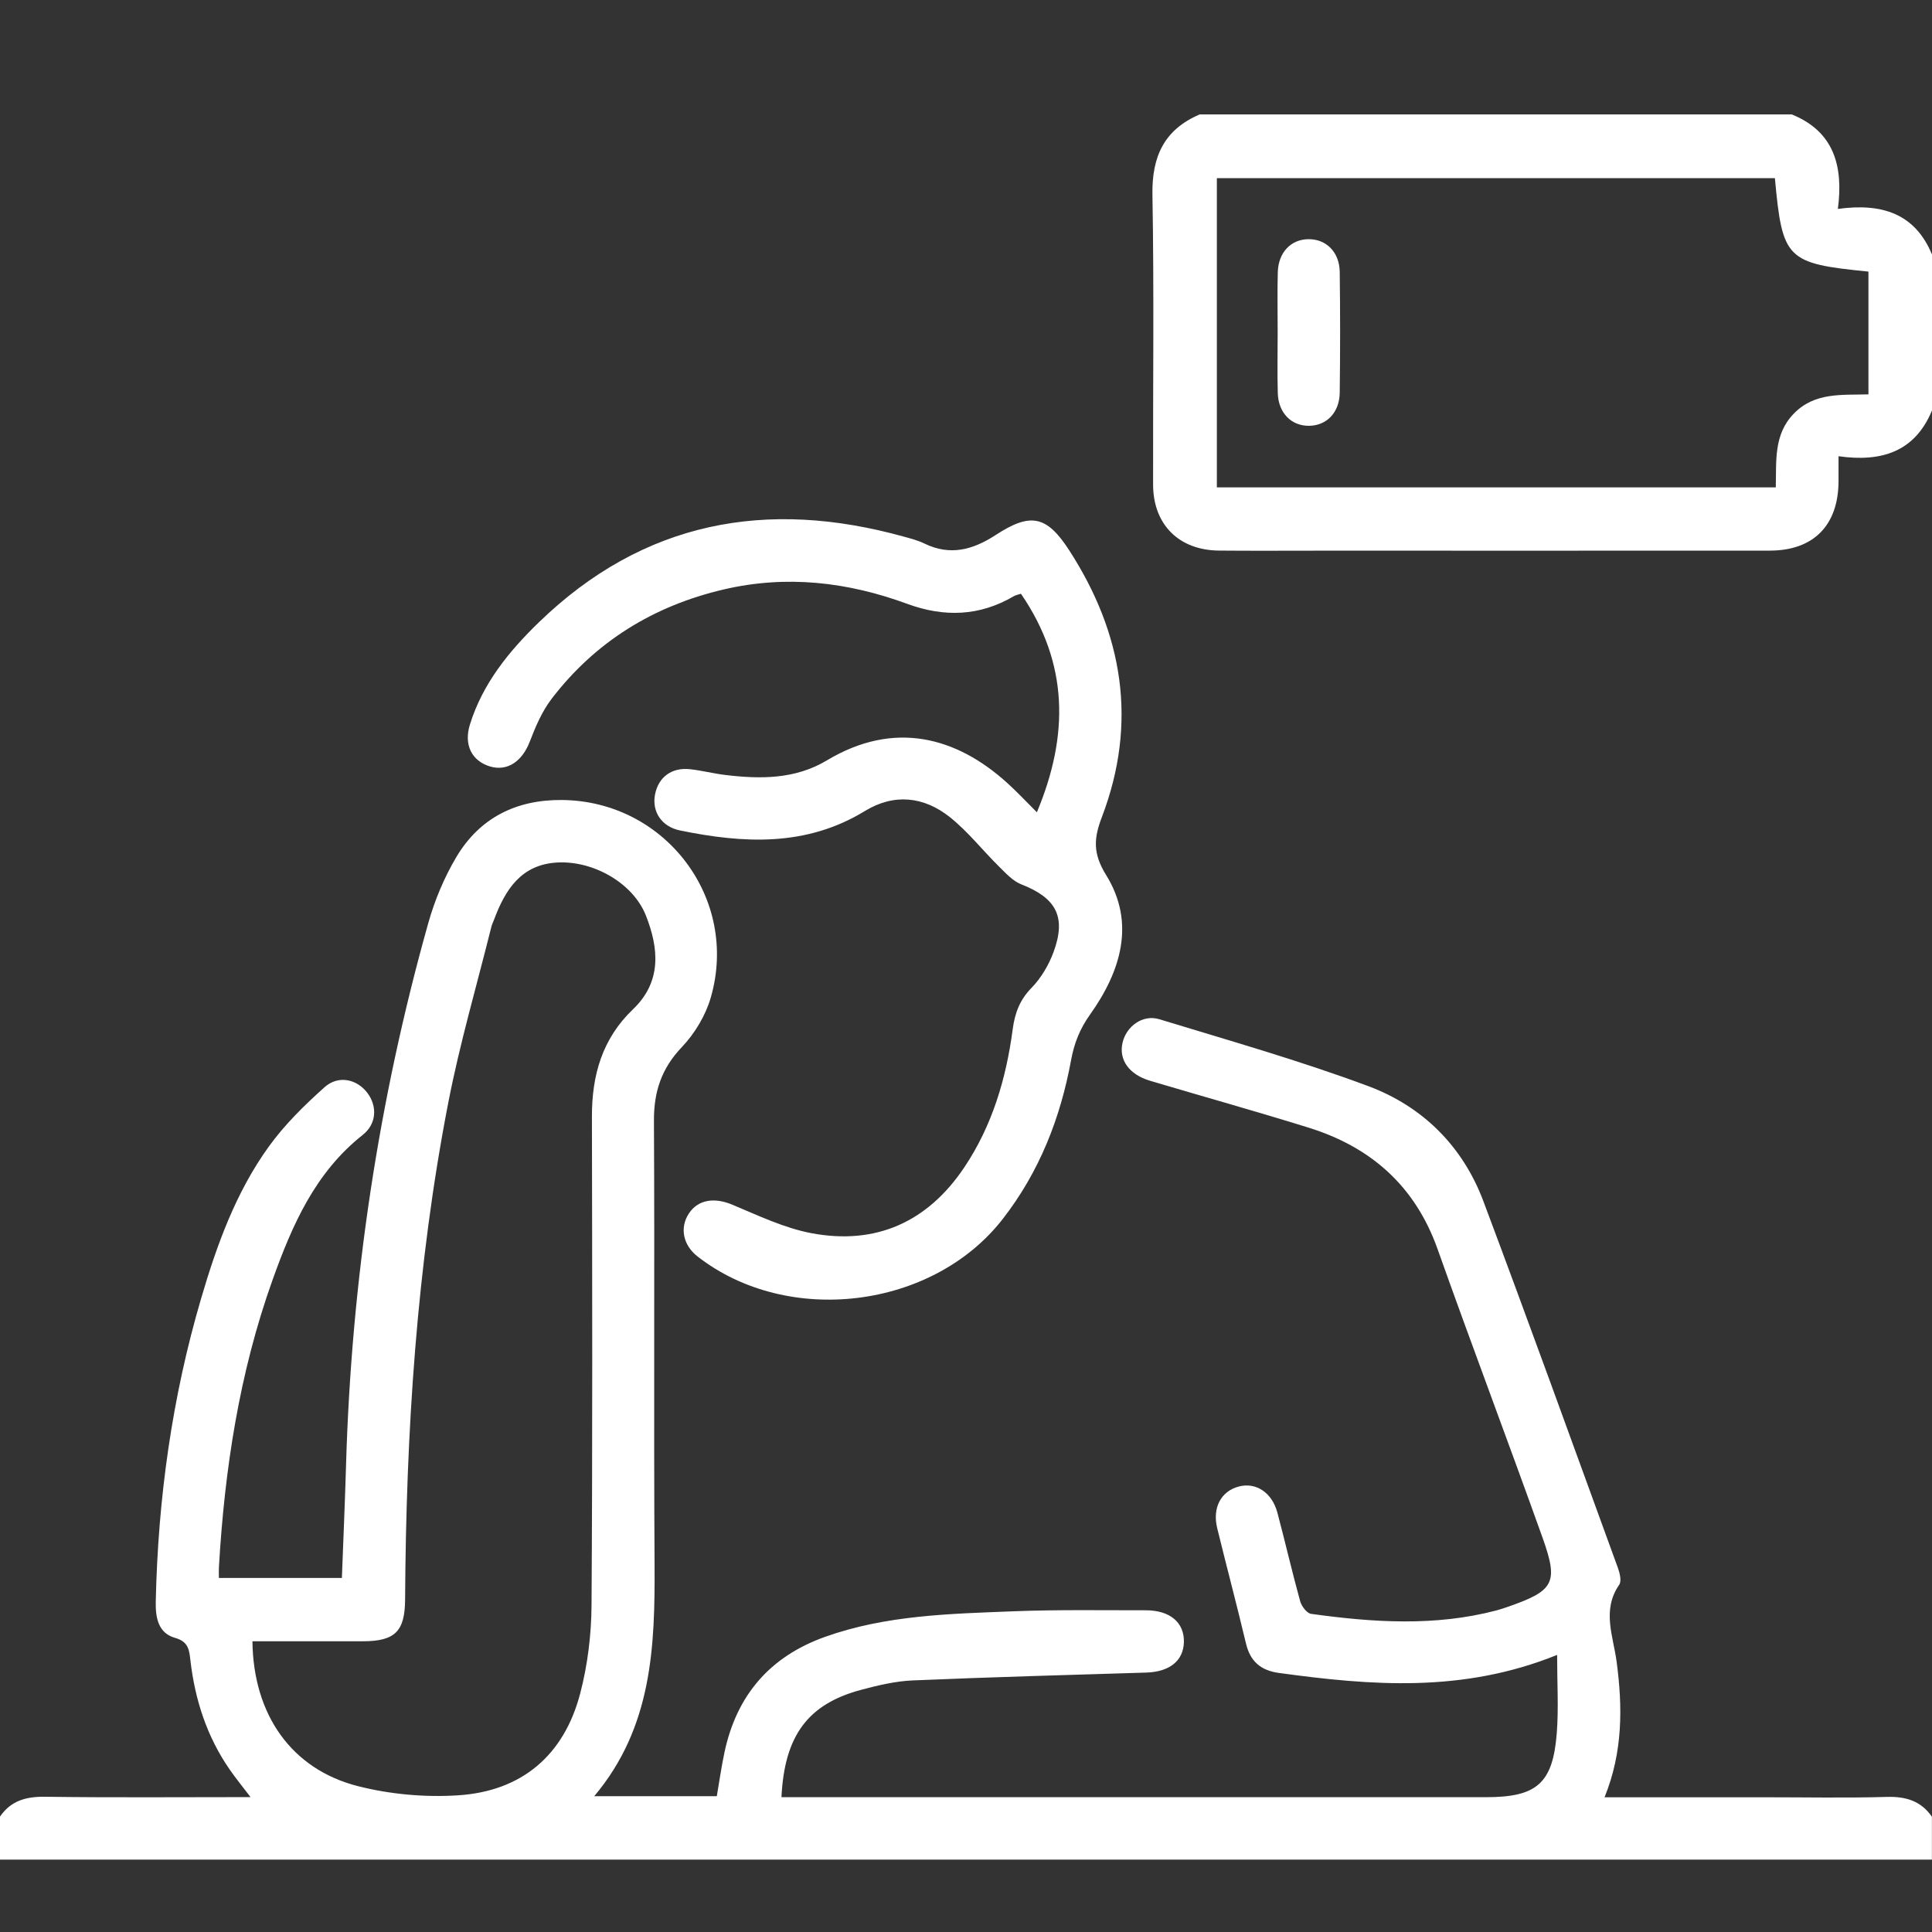
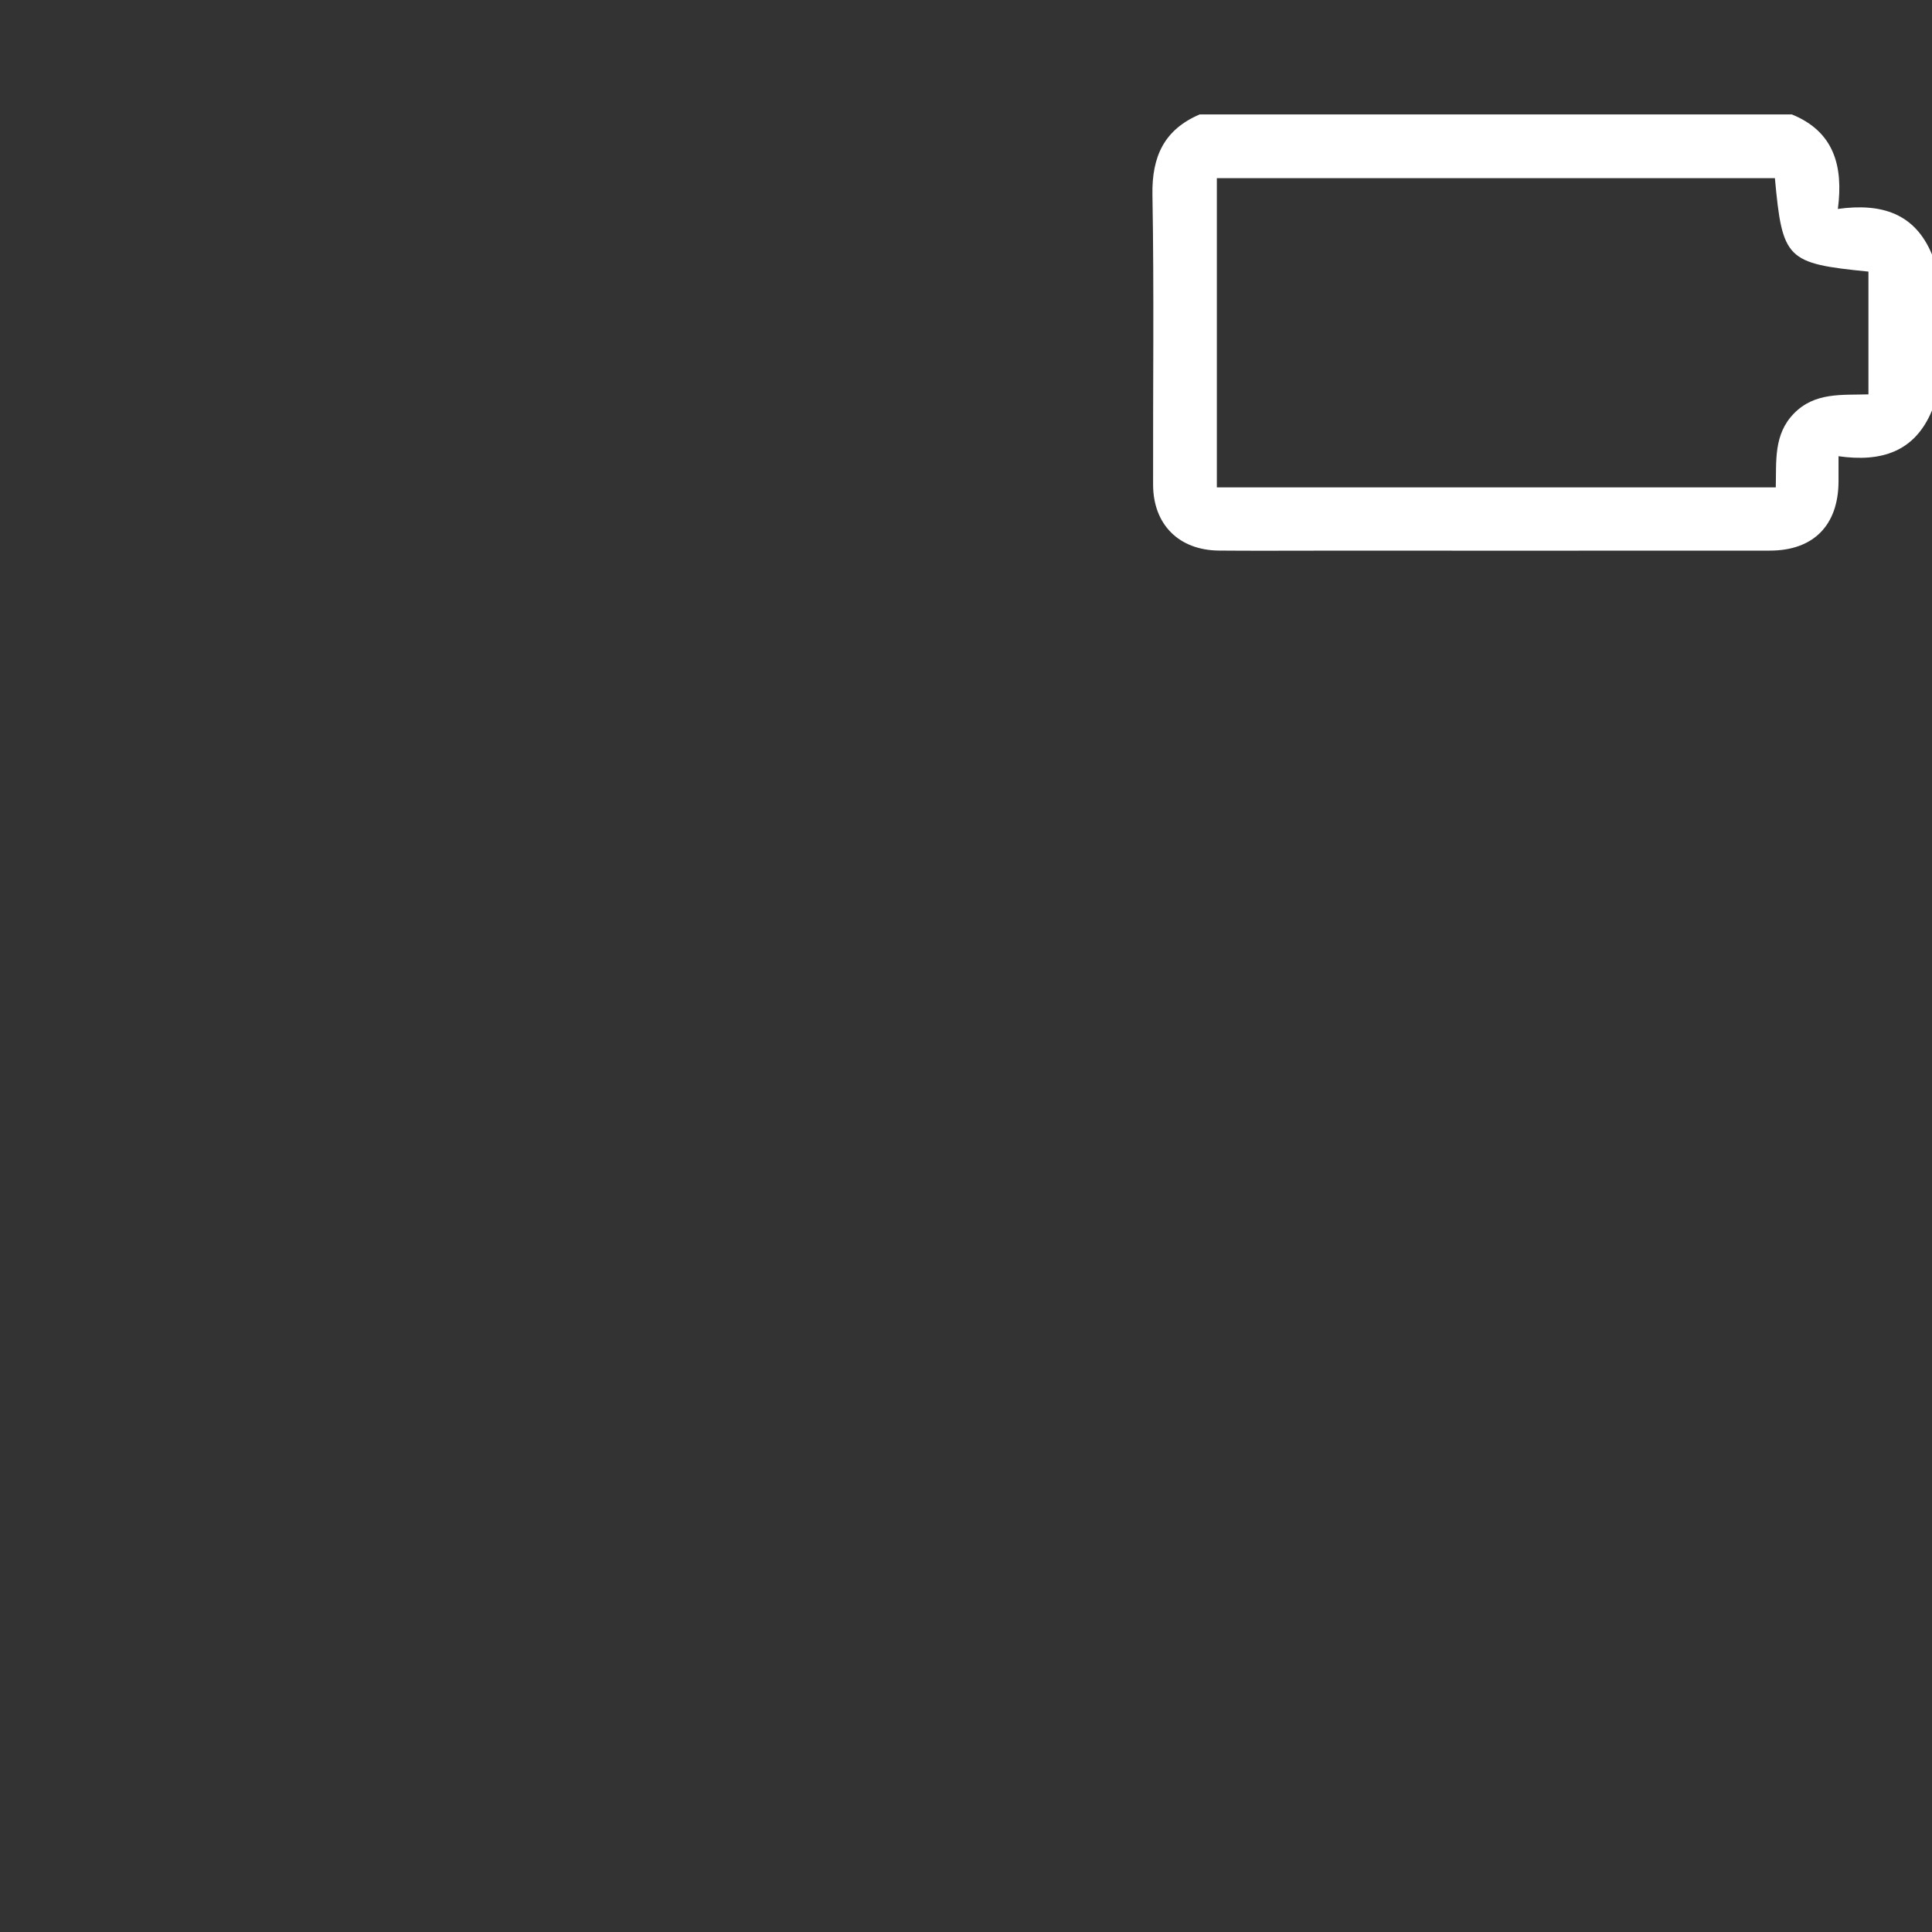
<svg xmlns="http://www.w3.org/2000/svg" id="Layer_3" data-name="Layer 3" viewBox="0 0 500 500">
  <rect x="0" y="0" width="500" height="500" fill="#333333" stroke="none" />
  <defs>
    <style> .cls-1 { fill: #fff; stroke-width: 0px; } </style>
  </defs>
-   <path class="cls-1" d="m0,470.13c2.84-4.13,6.76-5.2,11.68-5.13,17.43.24,34.87.09,53.16.09-2.11-2.78-3.86-4.91-5.42-7.17-5.86-8.47-8.94-17.96-10.13-28.11-.31-2.67-.42-4.93-3.98-5.93-4.36-1.22-5.09-5.23-5-9.4.58-26.65,4.21-52.84,11.74-78.44,4.08-13.9,9-27.52,17.54-39.34,4.07-5.64,9.18-10.66,14.39-15.32,3.59-3.22,8.41-2.11,11.11,1.48,2.58,3.43,2.39,8-1.21,10.85-12.33,9.74-18.28,23.38-23.34,37.52-8.61,24.06-12.42,49.06-13.89,74.47-.05.8,0,1.6,0,2.67h31.83c.36-9.66.79-19.33,1.07-29,1.37-47.71,8.37-94.58,21.3-140.52,1.66-5.9,4.12-11.77,7.24-17.03,6.06-10.2,15.56-14.91,27.42-14.78,26.66.28,45.84,25.51,38.44,51.12-1.34,4.64-4.15,9.32-7.49,12.83-5.28,5.54-7.26,11.56-7.22,19.07.2,38.3-.07,76.61.16,114.91.12,21.2-.6,42.03-15.61,59.88h31.72c.64-3.72,1.17-7.5,1.96-11.23,3.12-14.83,11.73-24.91,26.1-30.02,15.78-5.62,32.28-5.95,48.7-6.6,11.41-.45,22.84-.25,34.27-.26,6.27,0,9.98,3.18,9.85,8.24-.12,4.85-3.74,7.7-9.74,7.88-20.14.62-40.27,1.17-60.4,2.03-4.48.19-8.98,1.26-13.34,2.42-13.81,3.68-19.89,11.84-20.67,27.8,1.83,0,3.63,0,5.44,0,58.97,0,117.93,0,176.9,0,13.14,0,17.29-3.55,18.31-16.56.5-6.43.09-12.92.09-20.26-24.49,9.9-48.15,7.92-71.91,4.68-4.8-.65-7.51-2.97-8.63-7.7-2.36-9.95-5-19.84-7.43-29.78-1.29-5.29.98-9.54,5.55-10.77,4.44-1.2,8.64,1.52,10.03,6.77,2.03,7.62,3.79,15.3,5.89,22.9.36,1.29,1.71,3.11,2.81,3.27,16.04,2.23,32.09,3.3,48.01-.89.97-.26,1.93-.58,2.88-.91,12.01-4.18,13.22-6.16,9.04-17.88-8.91-24.94-18.3-49.71-27.16-74.67-5.81-16.37-17.25-26.46-33.44-31.49-13.6-4.23-27.33-8.06-40.99-12.12-5.44-1.62-8.13-5.43-7.12-9.84.98-4.27,5.24-7.4,9.54-6.08,18.1,5.53,36.35,10.71,54.06,17.31,14.05,5.24,24.44,15.53,29.79,29.79,11.84,31.54,23.28,63.23,34.81,94.88.49,1.36.99,3.42.34,4.37-4.54,6.57-1.55,13.27-.67,19.9,1.57,11.78,1.62,23.41-3.12,35.1h41.29c10.58,0,21.17.21,31.75-.09,4.93-.14,8.84,1.03,11.68,5.13v11.09H0v-11.09Zm65.33-45.36c.22,18.95,10.06,33.1,27.33,37.49,8.31,2.11,17.3,2.92,25.86,2.37,16.5-1.05,27.45-10.35,31.64-26.38,1.93-7.38,2.88-15.21,2.93-22.84.27-42.15.18-84.3.1-126.45-.02-10.71,2.67-20.15,10.65-27.78,7.44-7.11,6.69-15.73,3.31-24.26-3.28-8.29-13.43-14.17-22.82-13.71-9.39.46-13.54,6.96-16.45,14.75-.23.63-.55,1.24-.71,1.88-3.76,15.12-8.16,30.12-11.13,45.4-8.26,42.49-10.95,85.52-11.2,128.73-.05,8.23-2.62,10.77-10.89,10.79-9.54.02-19.08,0-28.62,0Z" />
  <path class="cls-1" d="m500,106.22c-4.43,10.71-13.1,13.43-24.19,11.85,0,2.66.01,4.62,0,6.59-.08,11.33-6.51,17.84-17.81,17.84-38.61.03-77.22.01-115.84.01-8.9,0-17.8.06-26.69-.02-10.35-.09-17.03-6.72-17.05-17.06-.06-25.01.27-50.03-.17-75.04-.17-9.9,3.05-16.86,12.24-20.78h153.23c10.89,4.42,13.38,13.32,11.92,24.46,11.39-1.57,19.97,1.18,24.37,11.83v40.32Zm-40.66-60.12h-144.42v80.03h144.65c.18-6.82-.6-13.65,4.66-19.08,5.43-5.6,12.46-4.77,19.32-4.99v-31.77c-21.24-2.11-22.27-3.14-24.21-24.19Z" />
-   <path class="cls-1" d="m268.35,210.2c8.32-19.89,8.23-38.53-4.13-56.54-.67.23-1.32.33-1.85.64-8.88,5.2-18.01,5.49-27.59,1.97-15.45-5.68-31.28-7.51-47.49-3.72-18.12,4.24-33.18,13.48-44.53,28.3-2.49,3.25-4.18,7.23-5.66,11.09-1.96,5.1-5.8,7.77-10.31,6.41-4.68-1.42-6.81-5.57-5.18-10.83,3.28-10.58,10.07-18.93,17.83-26.45,27.05-26.2,58.97-32.08,94.54-22.17,1.77.49,3.6.96,5.24,1.76,6.67,3.26,12.56,1.64,18.46-2.2,8.92-5.81,13.13-5.15,19,3.91,13.96,21.57,17.81,44.63,8.48,69.1-2.04,5.35-2.43,9.29,1.08,14.95,7.73,12.45,3.8,25-4.14,36.15-2.65,3.72-4.1,7.41-4.9,11.76-2.76,15.06-8.23,29-17.73,41.19-18.12,23.26-55.62,27.85-78.96,9.64-3.74-2.92-4.65-7.44-2.23-11.11,2.4-3.64,6.63-4.19,11.16-2.31,6.75,2.81,13.52,6.09,20.62,7.42,16.66,3.12,30.03-2.93,39.49-17.04,7.25-10.81,10.85-23,12.54-35.77.55-4.14,1.8-7.55,4.85-10.67,2.49-2.56,4.49-5.94,5.73-9.32,3.34-9.09.66-13.97-8.36-17.49-2.18-.85-3.99-2.86-5.73-4.57-4.28-4.22-8.05-9.06-12.71-12.79-6.74-5.38-14.46-6.26-22.07-1.6-15.19,9.28-31.37,8.38-47.82,5.01-4.77-.98-7.29-4.87-6.47-9.24.85-4.56,4.33-7.16,9.16-6.6,3,.34,5.94,1.1,8.94,1.47,9.13,1.11,18.17,1.17,26.4-3.77,17.44-10.46,33.51-6.04,46.61,5.8,2.57,2.32,4.94,4.87,7.71,7.62Z" />
-   <path class="cls-1" d="m330.66,86.1c0-5.21-.11-10.42.03-15.62.14-5.17,3.4-8.55,7.97-8.58,4.57-.03,8,3.35,8.06,8.48.14,10.41.13,20.83,0,31.24-.06,5.16-3.41,8.55-7.97,8.58-4.57.03-7.92-3.35-8.06-8.49-.15-5.2-.03-10.41-.03-15.62Z" />
</svg>